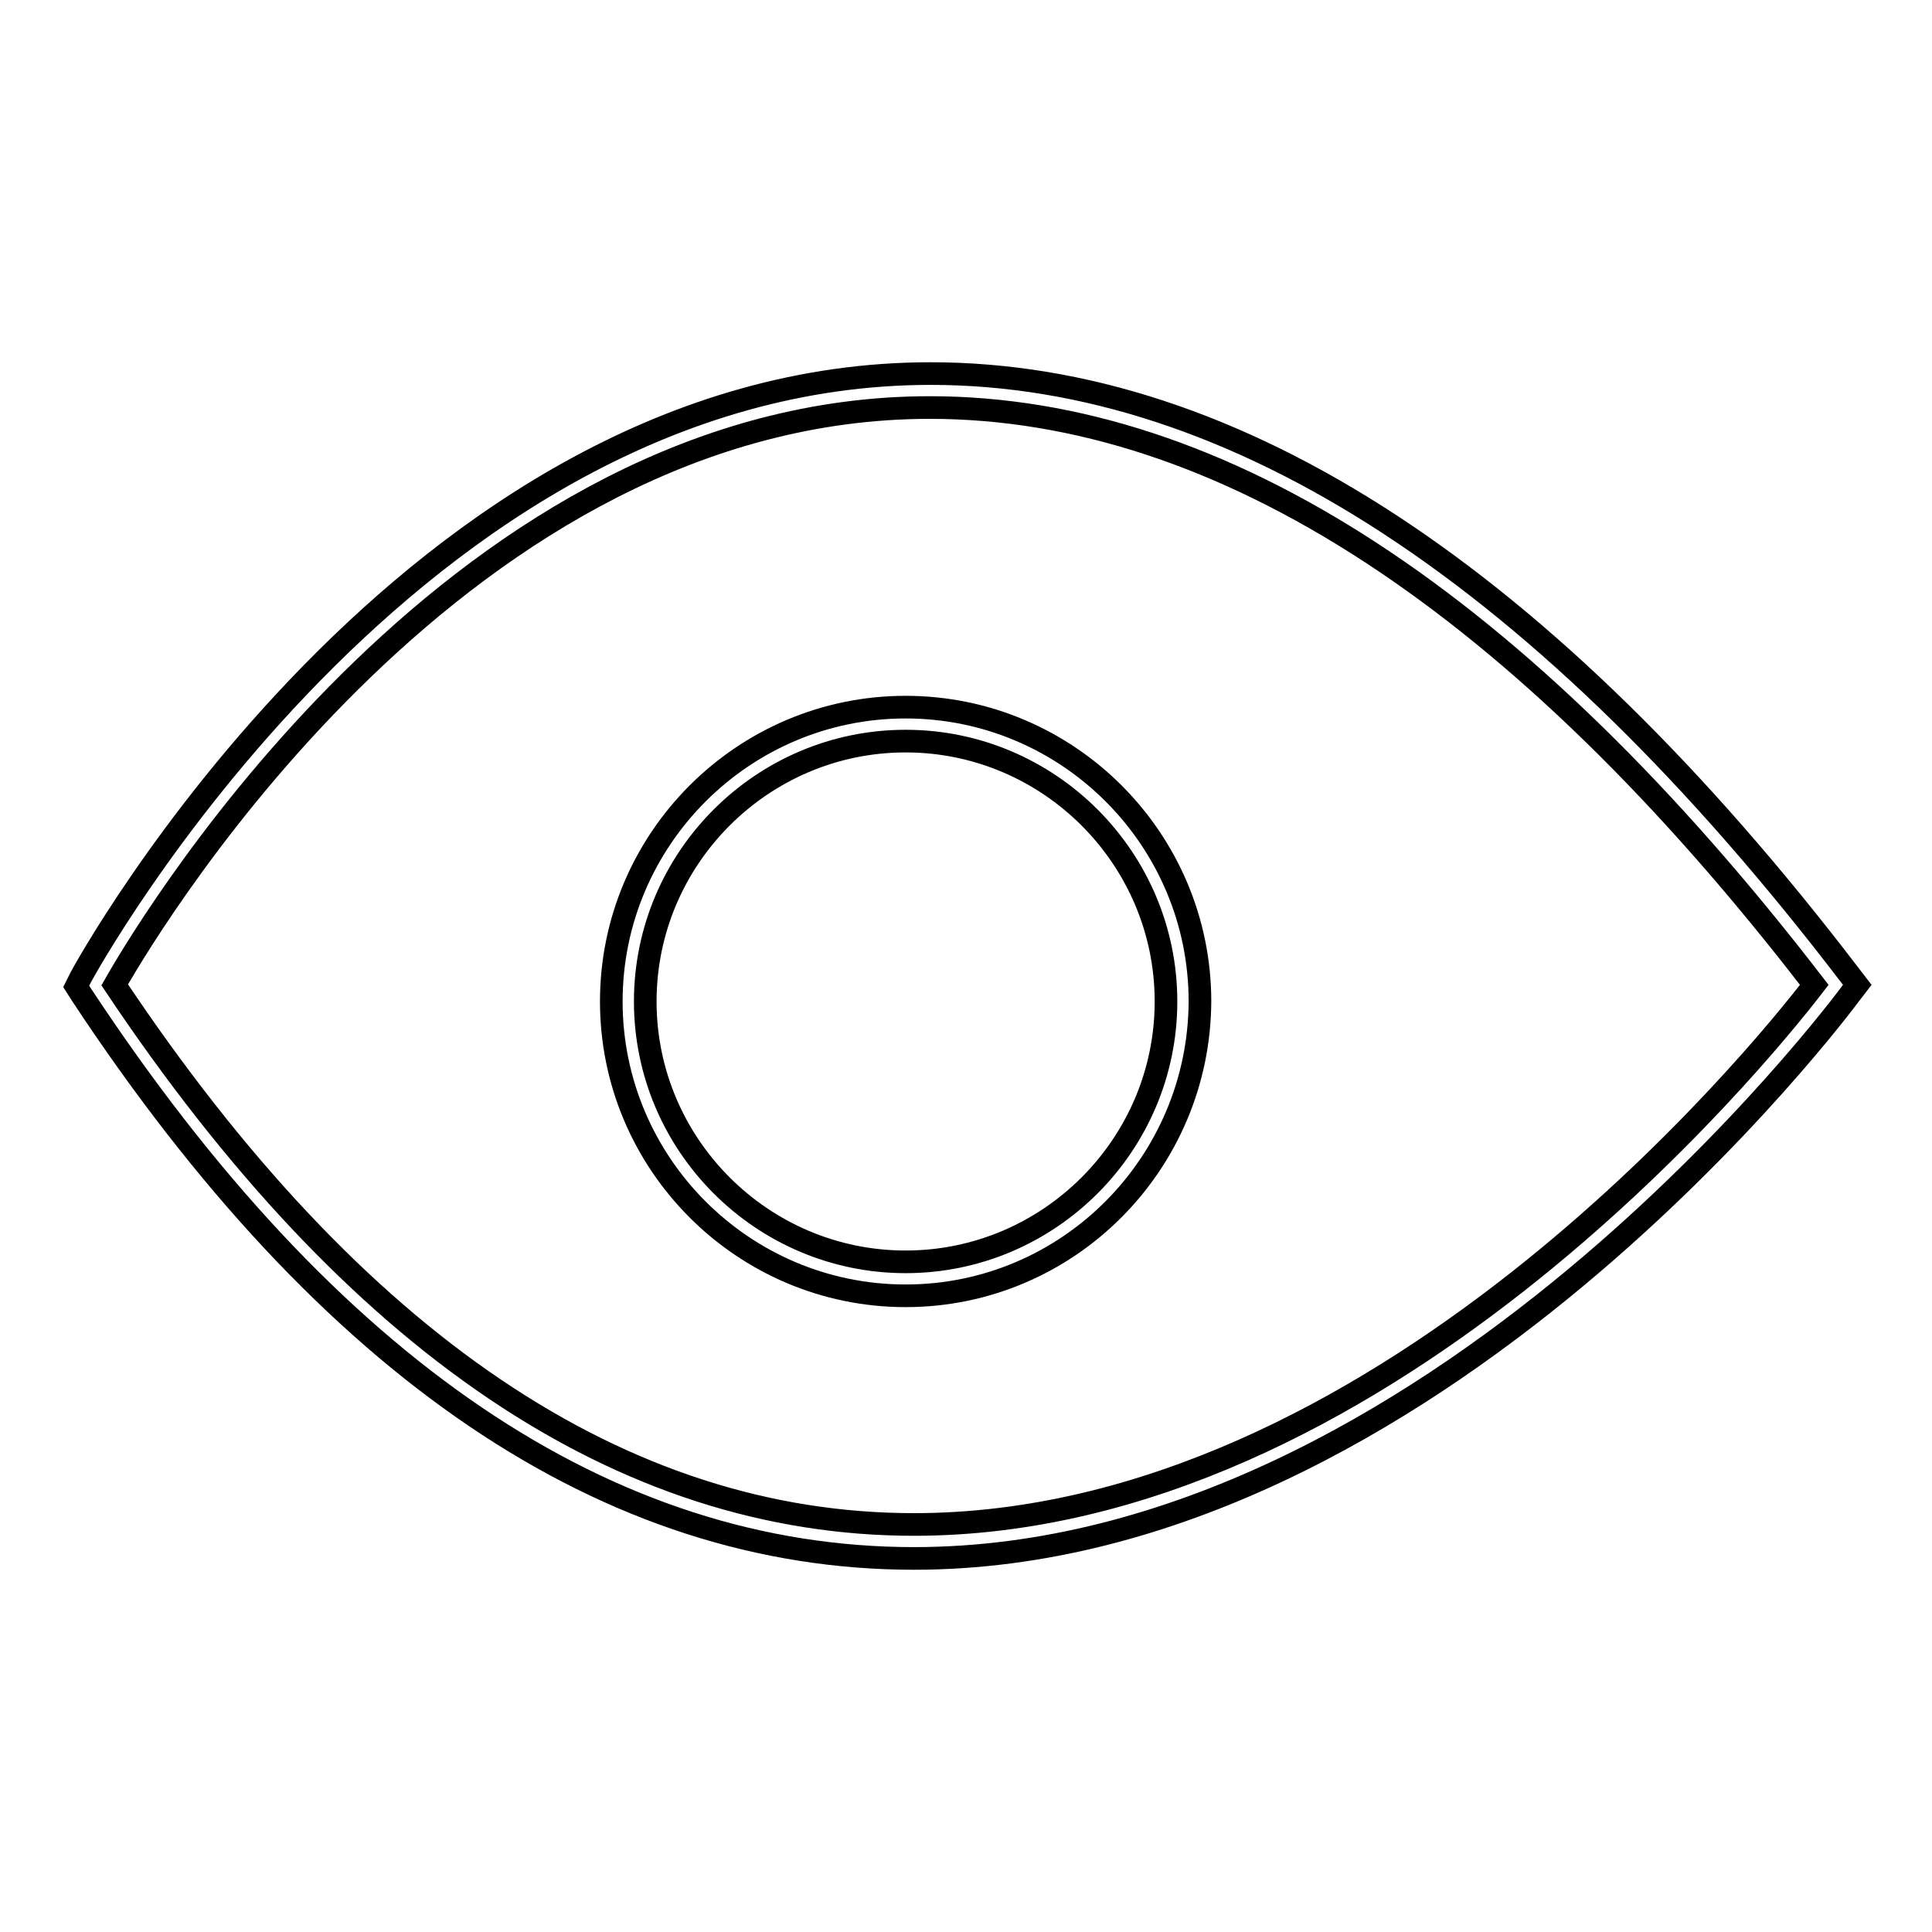
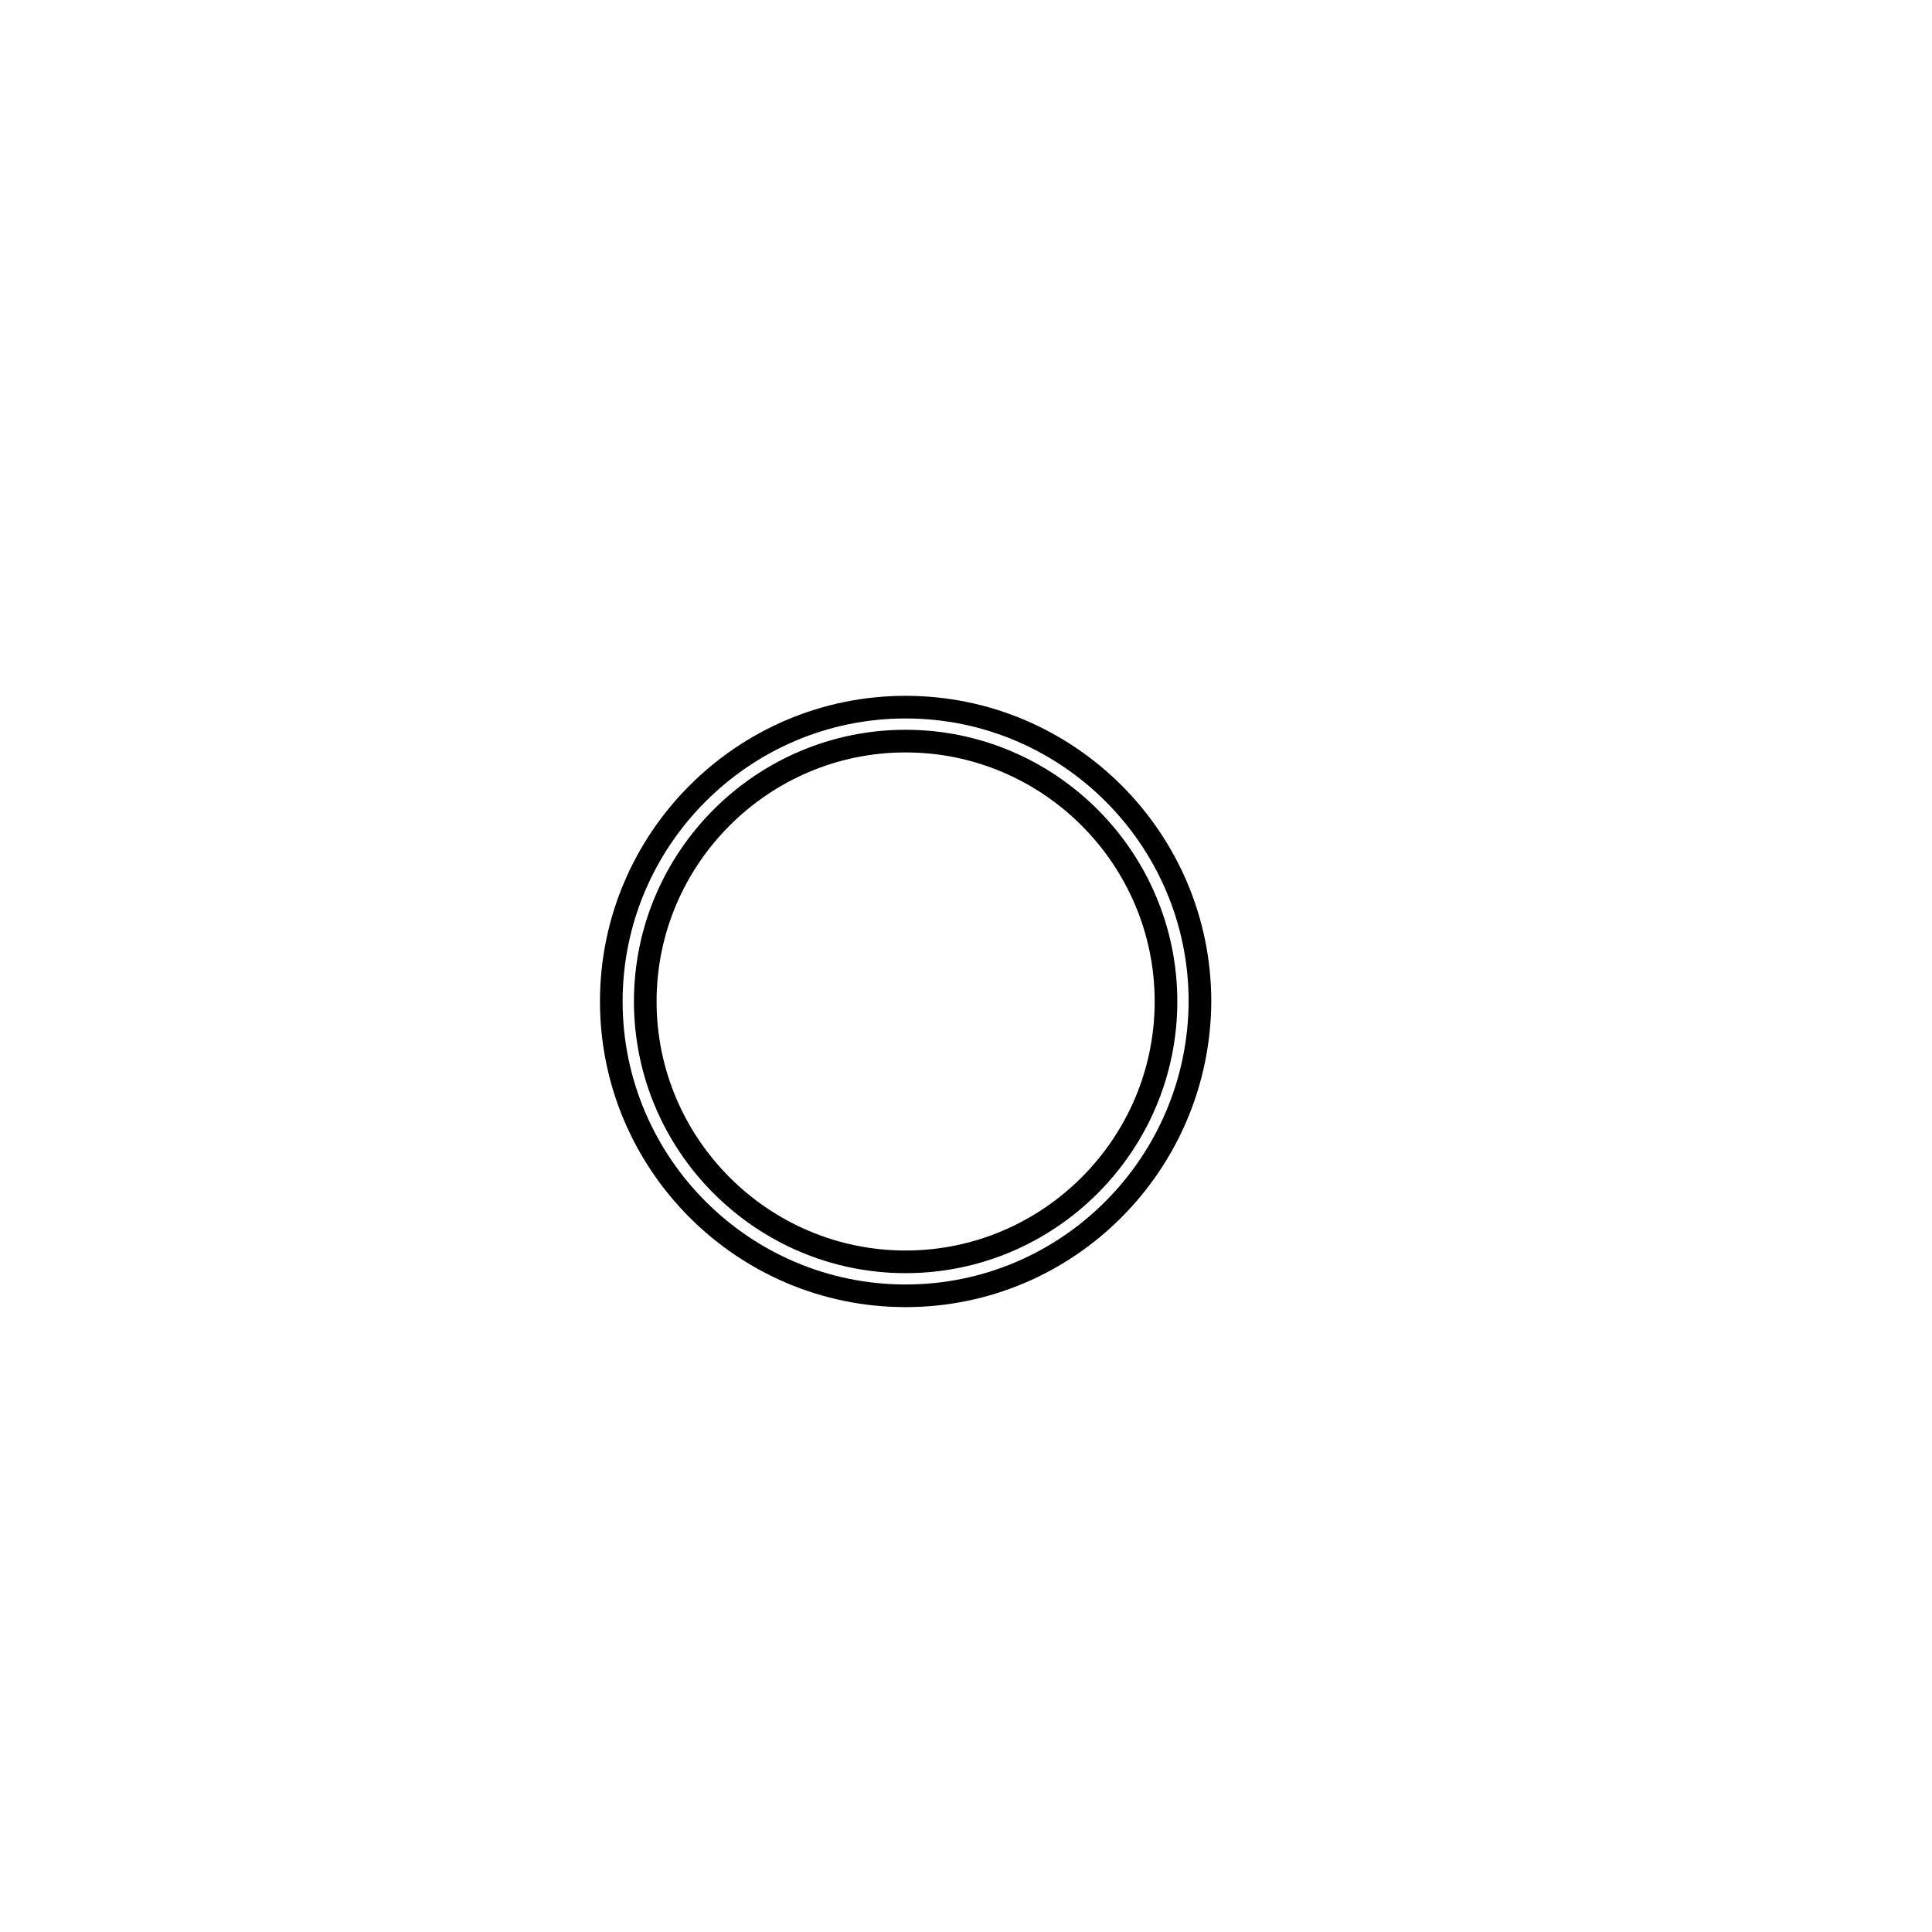
<svg xmlns="http://www.w3.org/2000/svg" version="1.1" x="0px" y="0px" viewBox="0 0 256 256" enable-background="new 0 0 256 256" xml:space="preserve">
  <g>
    <g>
-       <path stroke-width="3" fill-opacity="0" stroke="#000000" d="M121.1,206.5c-40.5,0-77.6-25.1-110.3-74.7l-0.7-1.1l0.6-1.2c0.4-0.8,43.7-80,112.6-80c40.4,0,81.4,26.8,121.8,79.7l1,1.3l-1,1.3C244.5,132.6,189.7,206.5,121.1,206.5z M15.2,130.5C46.9,178,82.5,202,121.1,202c61.4,0,111.7-61.6,119.3-71.5C201.3,79.7,161.8,54,123.2,54C61.5,54,20.7,120.8,15.2,130.5z" />
      <path stroke-width="3" fill-opacity="0" stroke="#000000" d="M120,171.7c-21.5,0-39-17.5-39-39c0-21.5,17.5-39,39-39c21.5,0,39,17.5,39,39C158.9,154.2,141.5,171.7,120,171.7z M120,98.2c-19,0-34.5,15.5-34.5,34.5s15.5,34.5,34.5,34.5c19,0,34.5-15.5,34.5-34.5S139,98.2,120,98.2z" />
    </g>
  </g>
</svg>